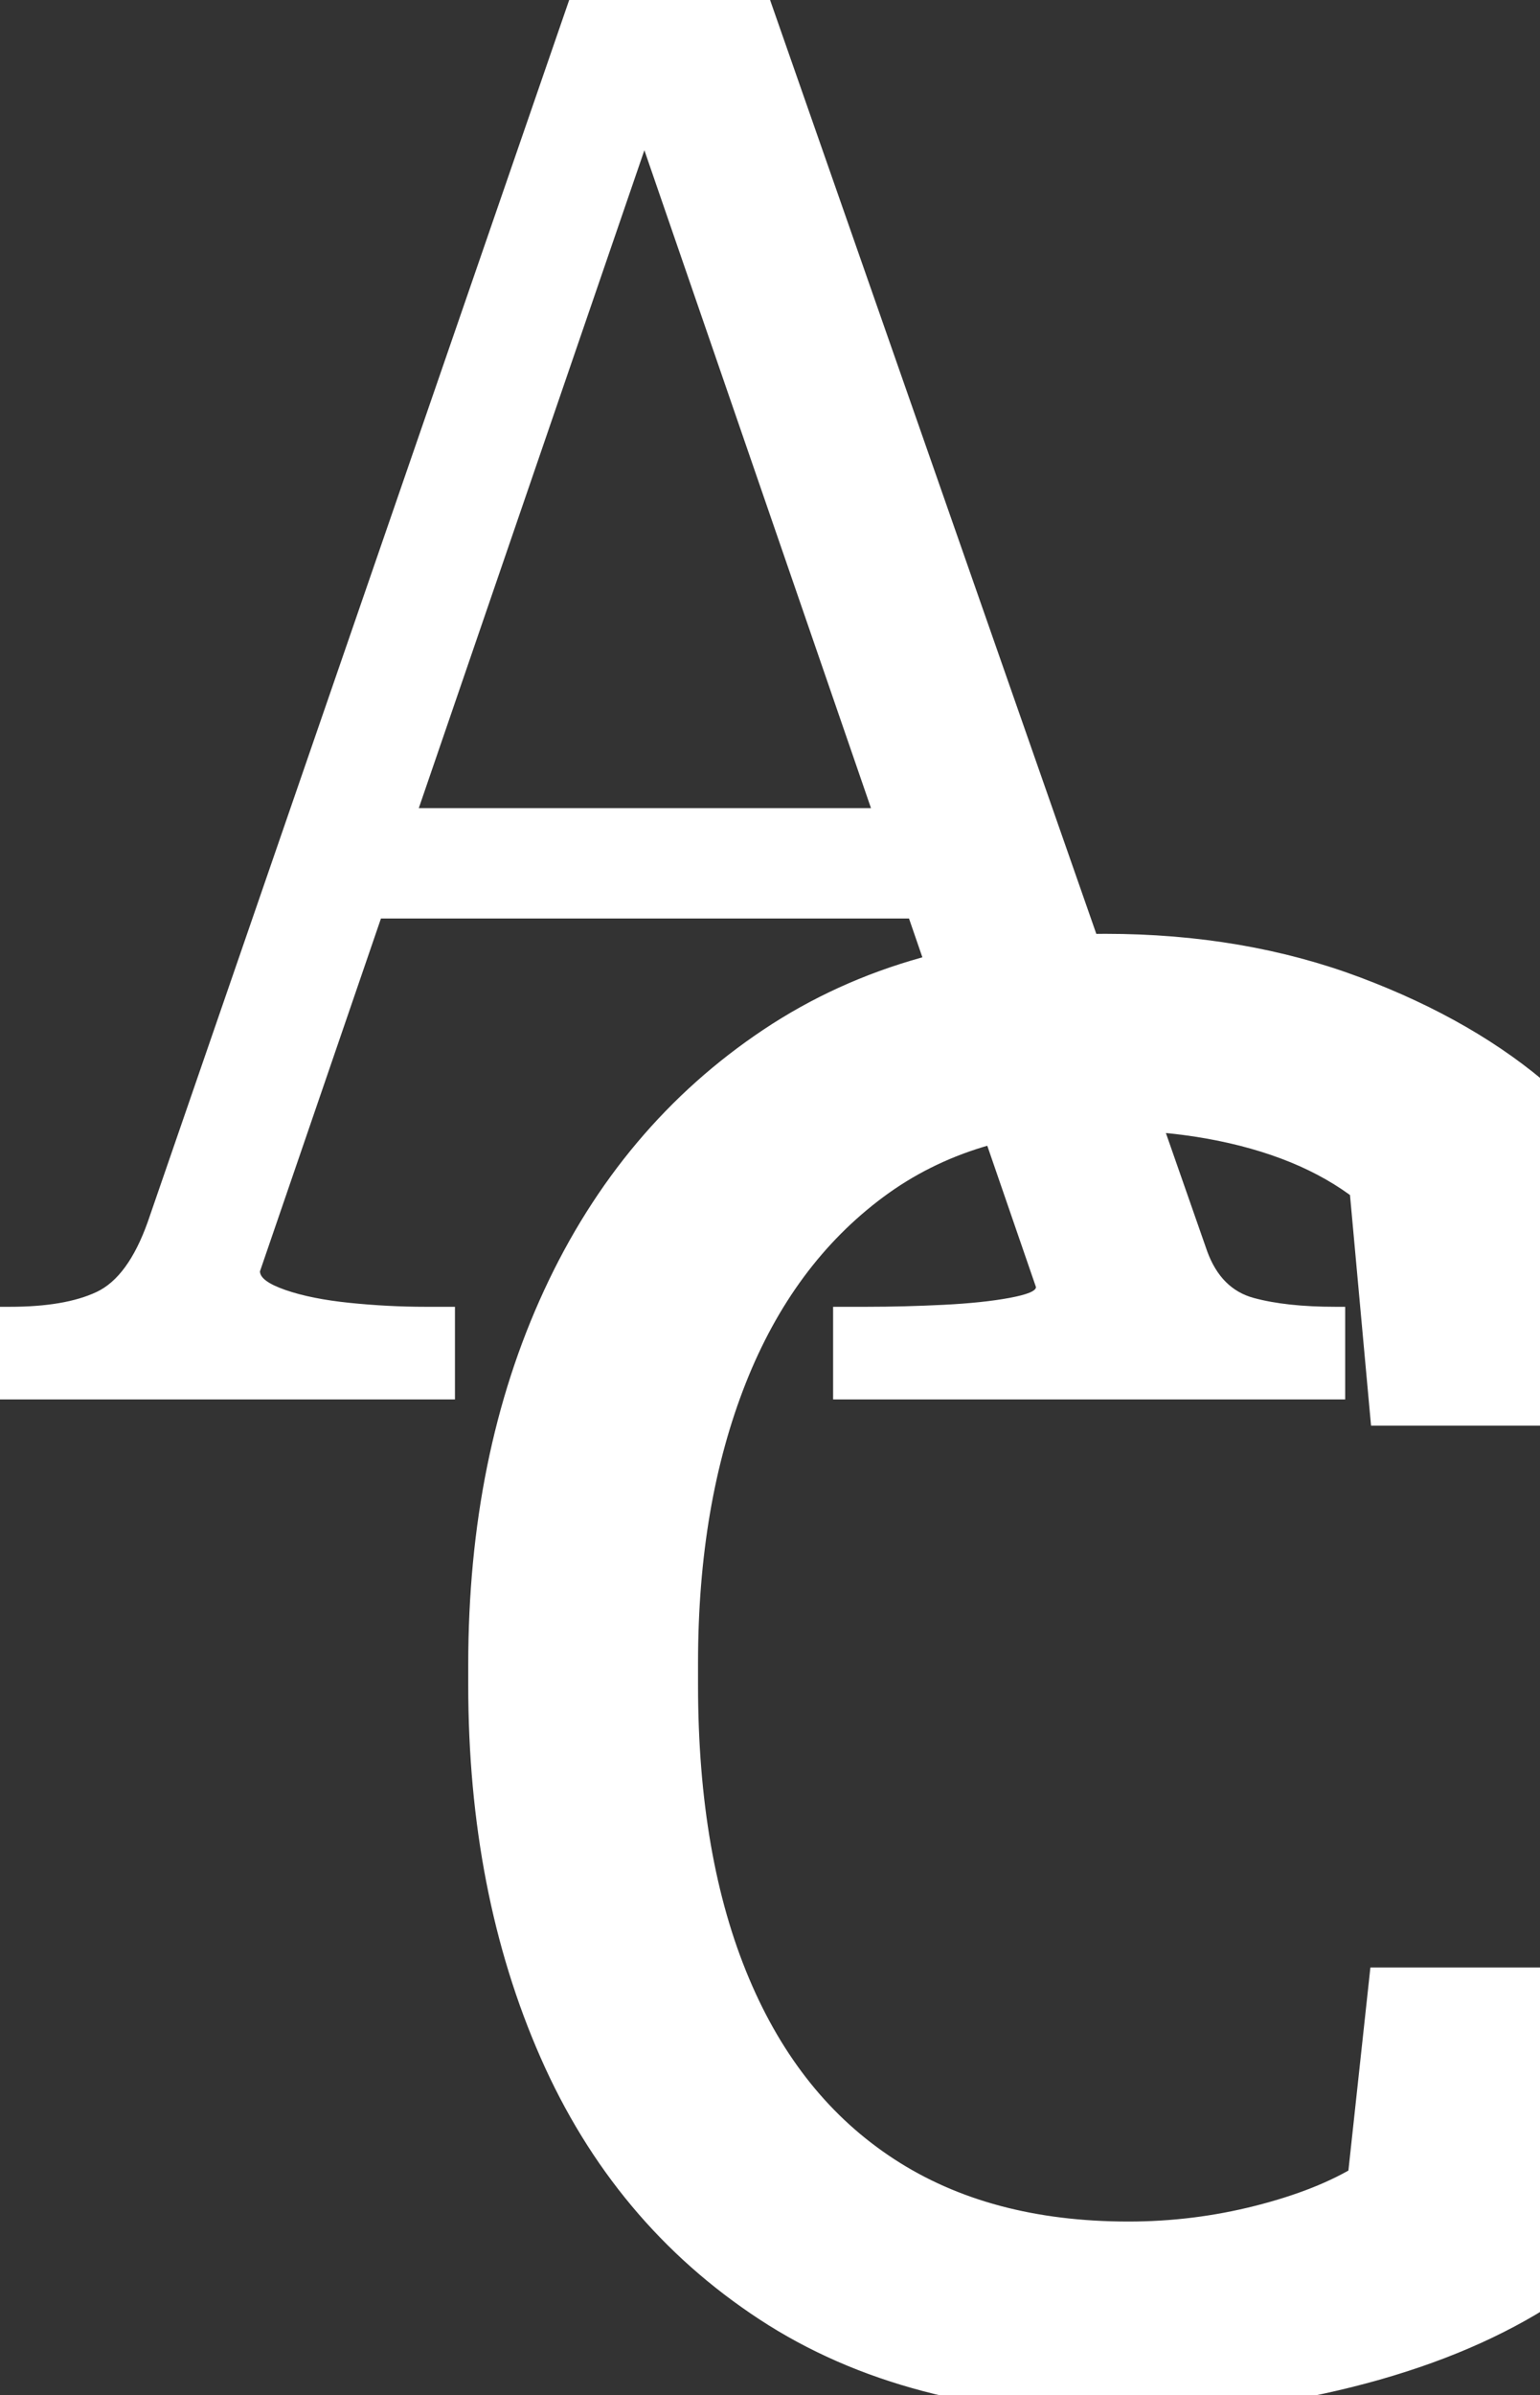
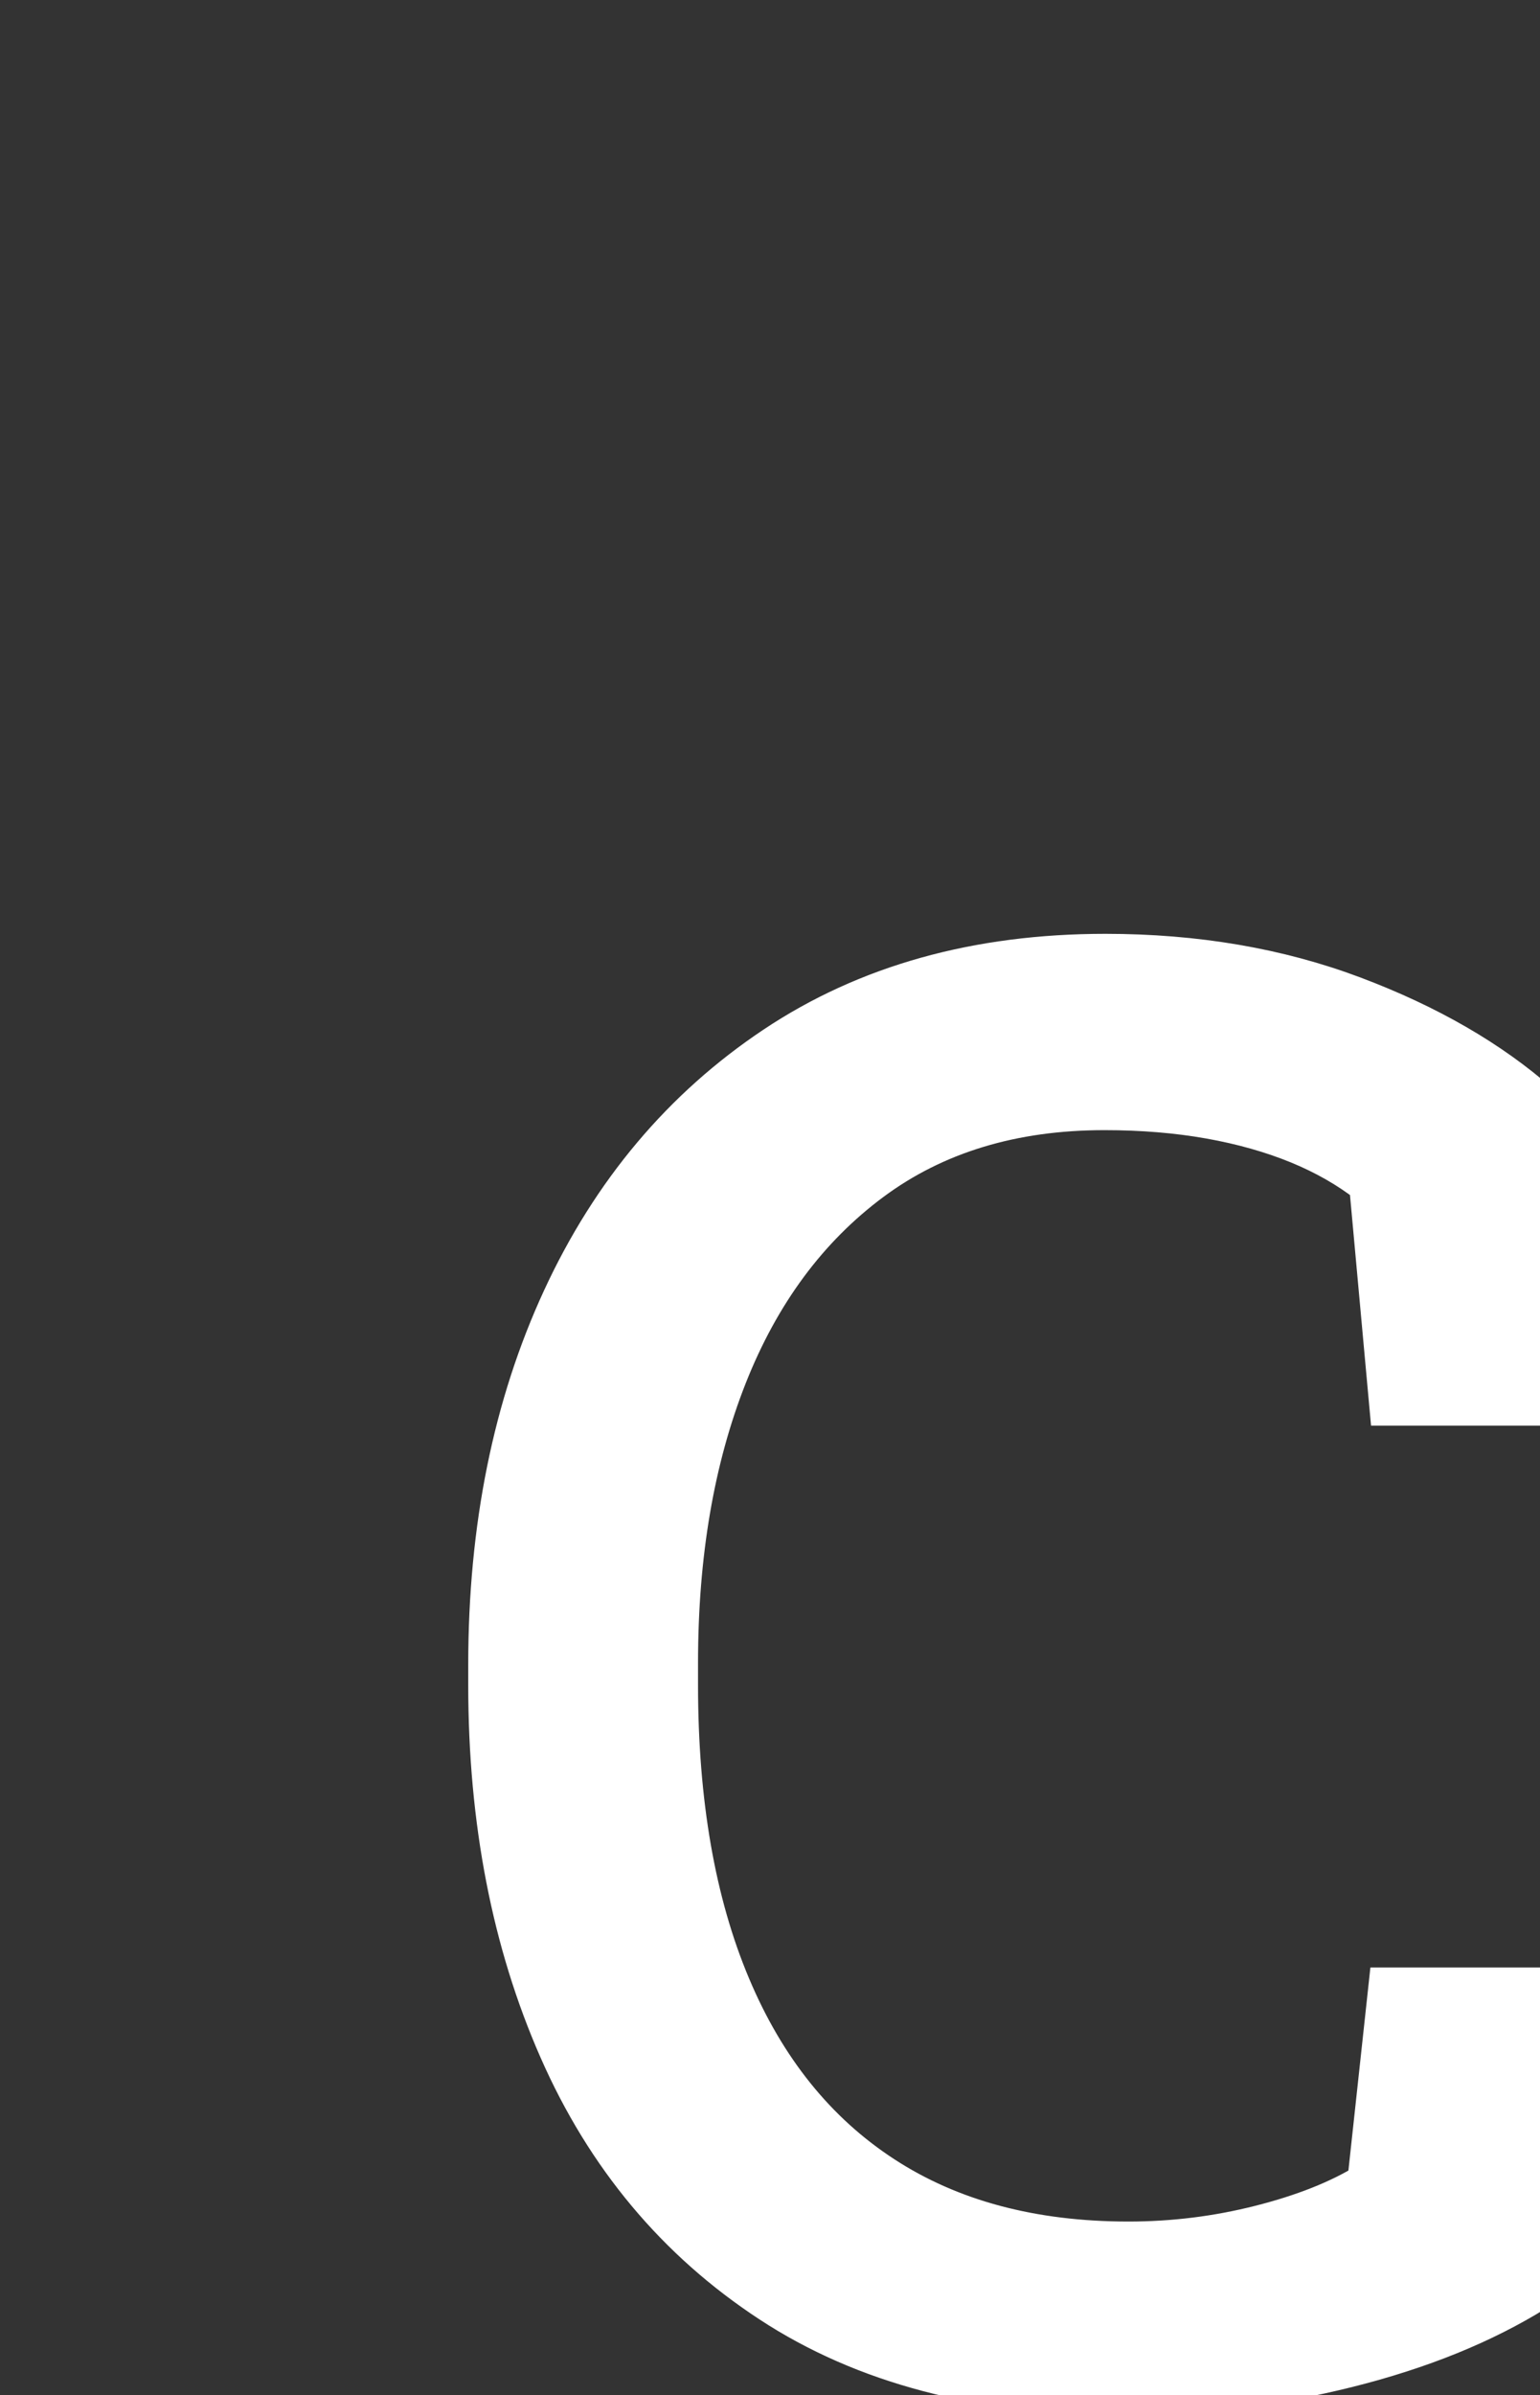
<svg xmlns="http://www.w3.org/2000/svg" viewBox="133.984 159.528 39.096 60.762">
  <rect x="133.984" y="159.528" width="39.096" height="60.762" fill="#333333" stroke="none" />
-   <path d="M 142.884 180.028 L 157.934 180.028 L 157.984 182.828 L 142.584 182.828 Z M 149.684 161.428 L 150.484 162.928 L 140.584 191.778 Q 140.584 192.028 141.234 192.253 Q 141.884 192.478 142.859 192.578 Q 143.834 192.678 144.784 192.678 L 145.534 192.678 L 145.534 195.028 L 133.984 195.028 L 133.984 192.678 L 134.234 192.678 Q 135.634 192.678 136.434 192.303 Q 137.234 191.928 137.734 190.528 L 148.434 159.528 L 153.534 159.528 L 164.634 191.278 Q 164.984 192.228 165.809 192.453 Q 166.634 192.678 167.884 192.678 L 168.134 192.678 L 168.134 195.028 L 155.134 195.028 L 155.134 192.678 L 155.984 192.678 Q 156.934 192.678 157.934 192.628 Q 158.934 192.578 159.609 192.453 Q 160.284 192.328 160.284 192.178 Z" style="fill: rgb(255, 255, 255);" />
  <path d="M 162.46 220.29 C 158.895 220.29 155.921 219.509 153.537 217.946 C 151.152 216.384 149.362 214.243 148.166 211.525 C 146.969 208.807 146.371 205.723 146.371 202.272 L 146.371 201.759 C 146.371 198.277 146.997 195.18 148.251 192.47 C 149.504 189.76 151.303 187.624 153.647 186.061 C 155.99 184.499 158.789 183.717 162.045 183.717 C 164.339 183.717 166.439 184.076 168.344 184.792 C 170.248 185.508 171.826 186.42 173.08 187.526 L 173.08 195.192 L 169.247 195.192 L 168.734 189.577 C 168.213 189.17 167.615 188.828 166.94 188.551 C 166.264 188.275 165.516 188.063 164.694 187.917 C 163.872 187.771 162.981 187.697 162.021 187.697 C 159.693 187.697 157.723 188.295 156.112 189.491 C 154.5 190.688 153.28 192.336 152.45 194.435 C 151.62 196.535 151.205 198.961 151.205 201.711 L 151.205 202.272 C 151.205 205.251 151.648 207.794 152.536 209.902 C 153.422 212.01 154.716 213.617 156.418 214.723 C 158.118 215.83 160.189 216.383 162.631 216.383 C 163.77 216.383 164.885 216.245 165.976 215.968 C 167.066 215.692 167.969 215.334 168.686 214.894 L 169.223 209.938 L 172.982 209.938 L 172.982 217.653 C 171.648 218.483 170.053 219.13 168.197 219.594 C 166.341 220.058 164.429 220.29 162.46 220.29 Z" style="fill: rgb(255, 255, 255); stroke: rgb(255, 255, 255);" />
</svg>